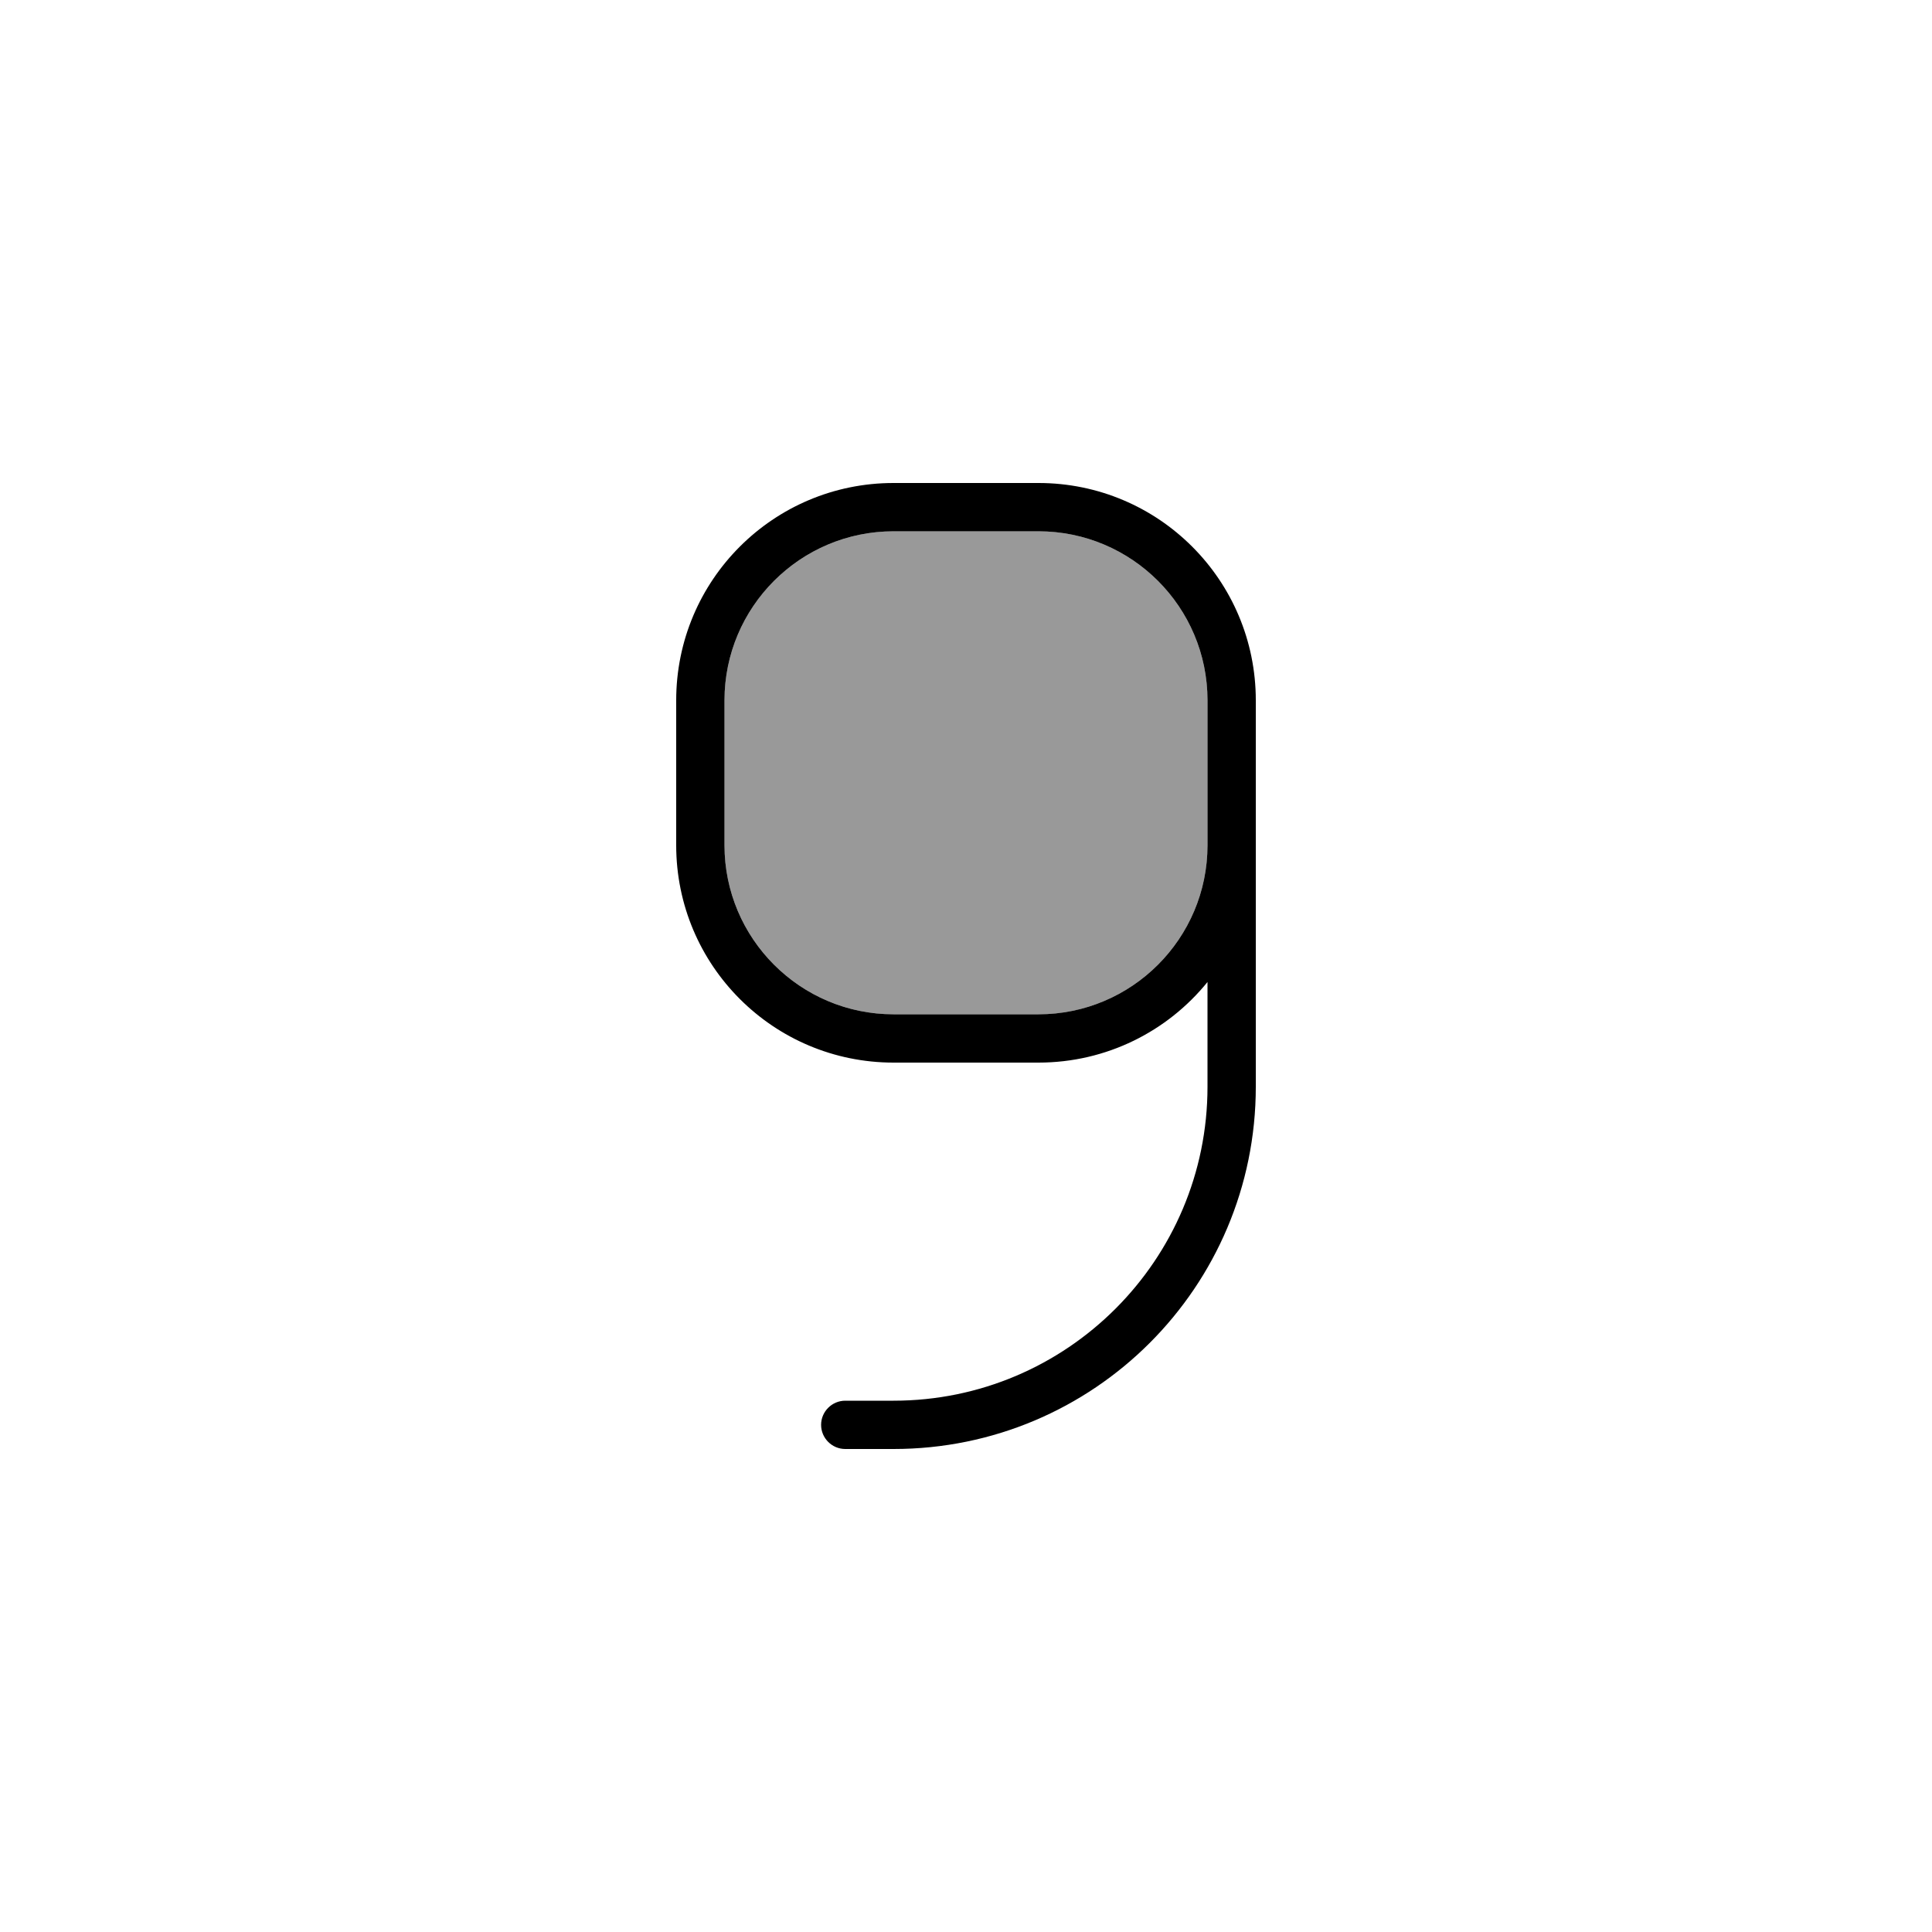
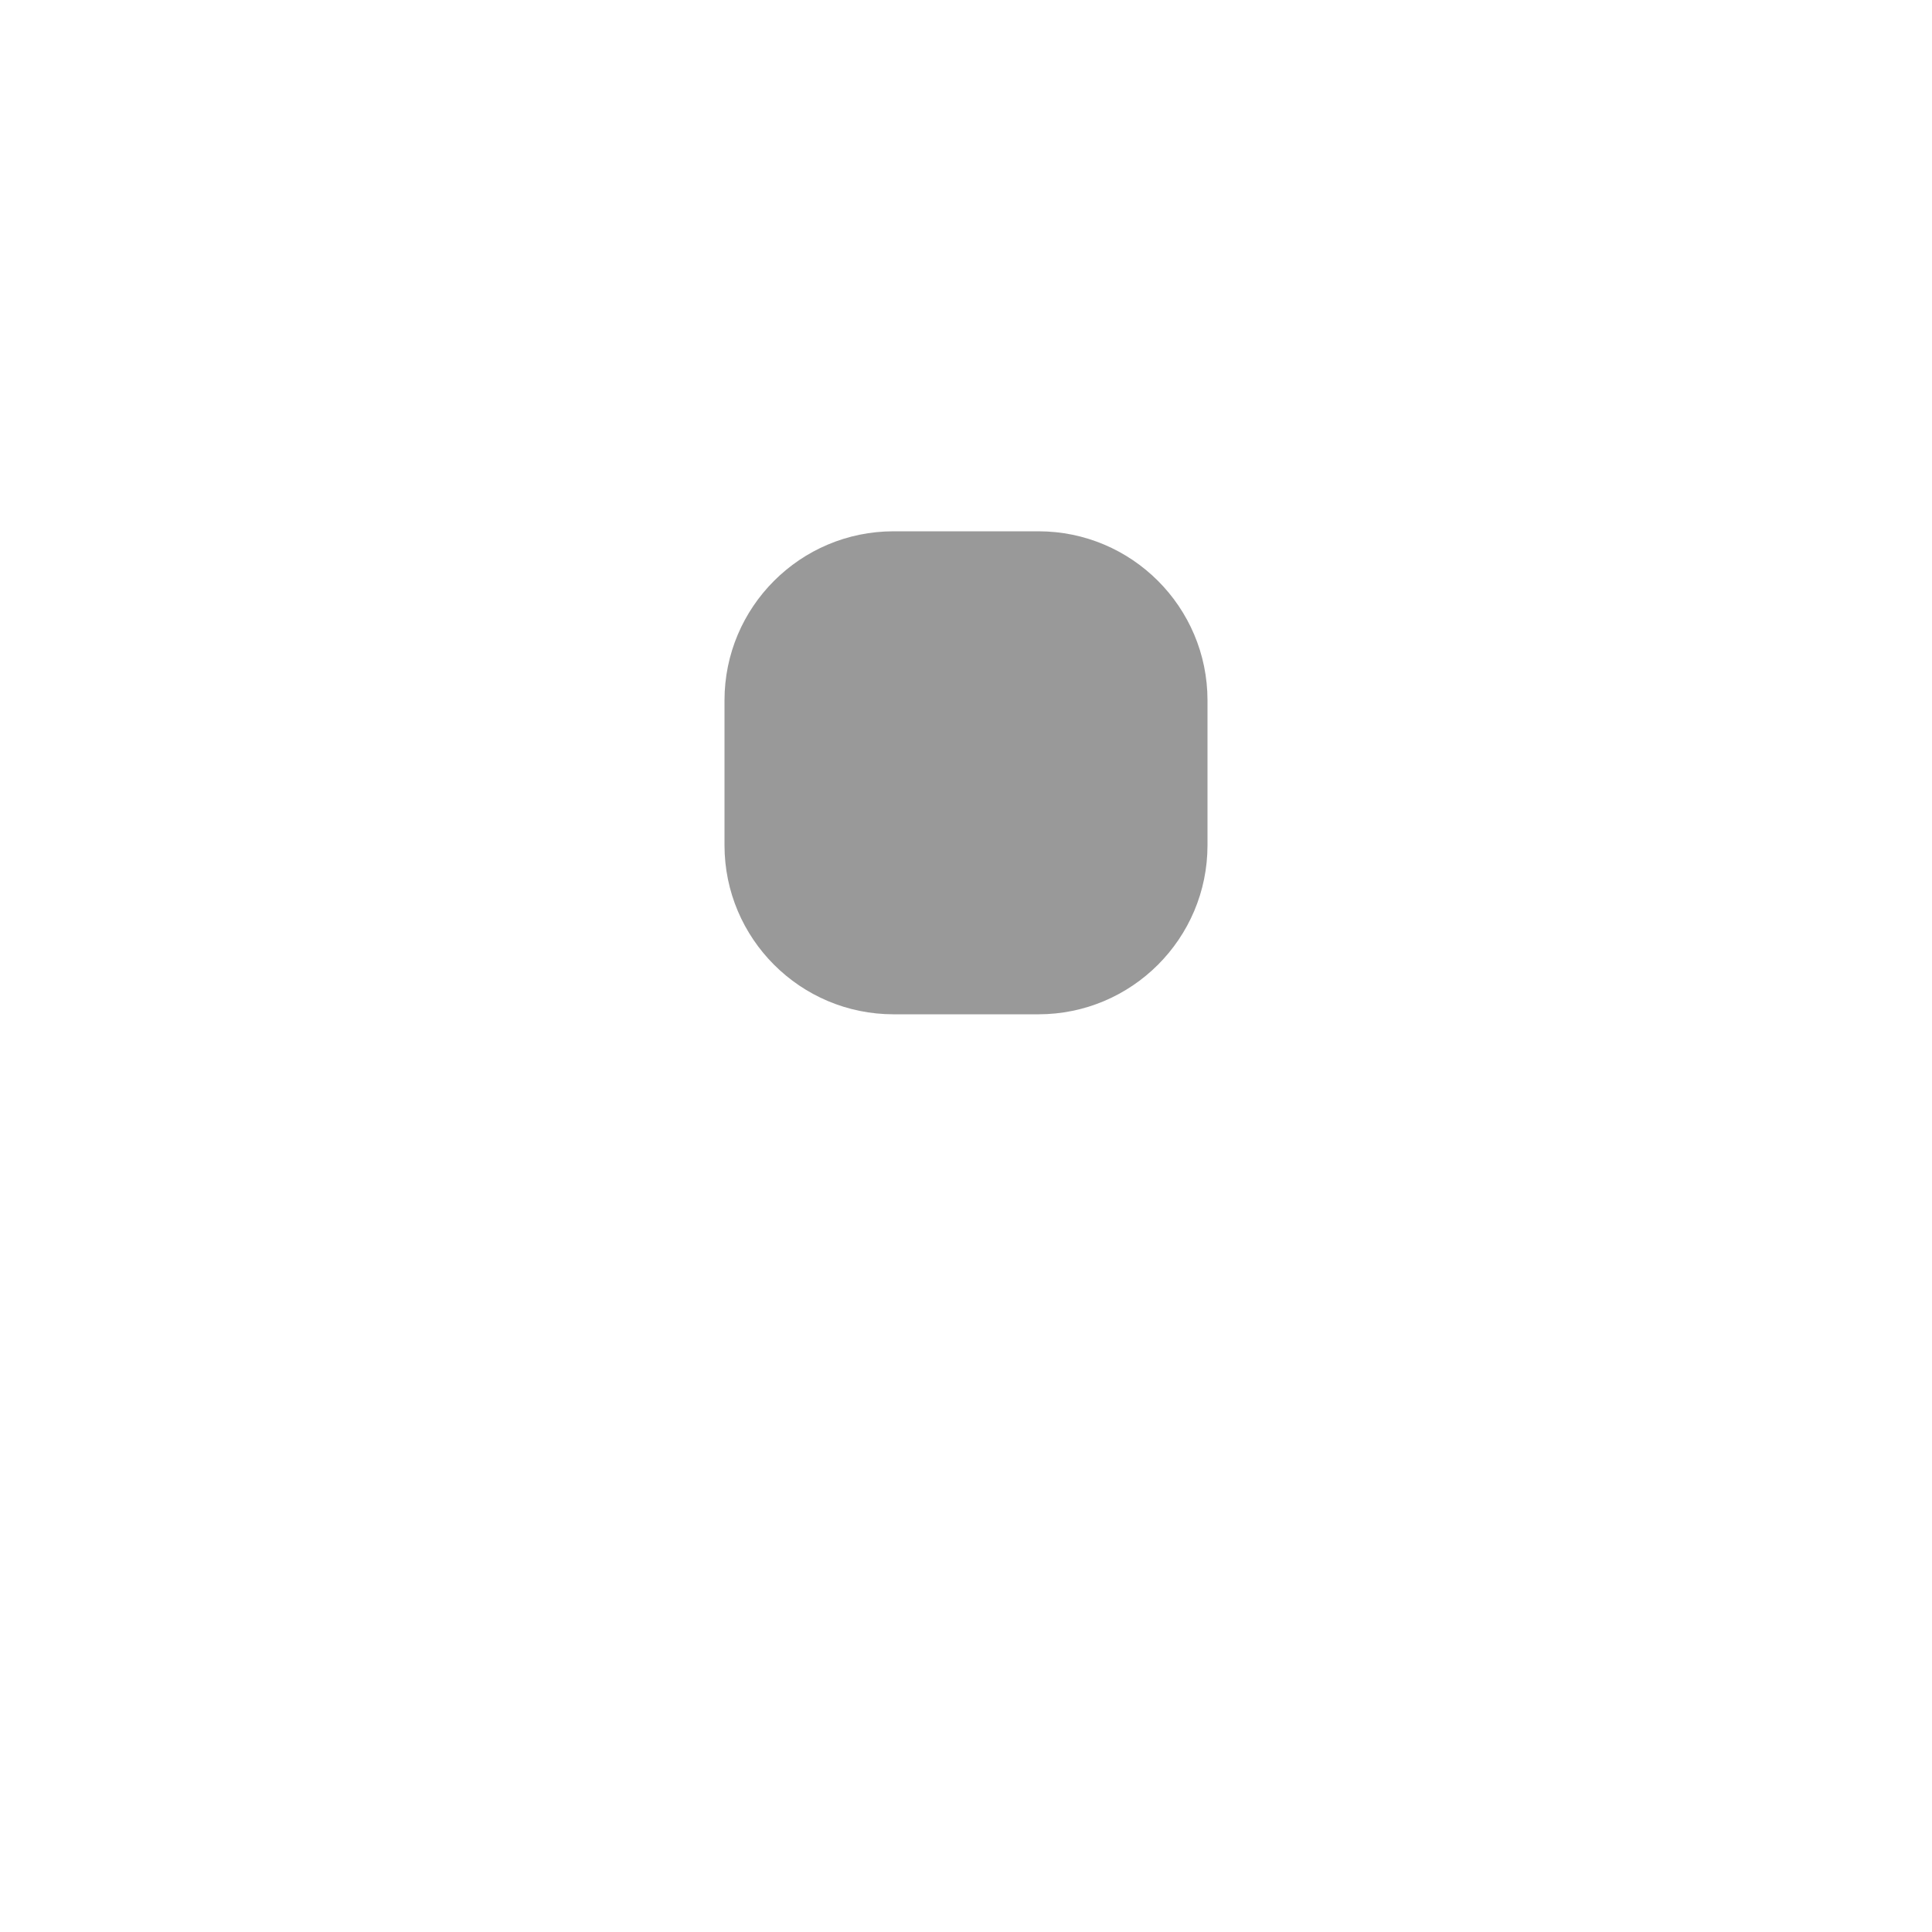
<svg xmlns="http://www.w3.org/2000/svg" viewBox="0 0 640 640">
  <path opacity=".4" fill="currentColor" d="M240 232L240 280C240 310.9 265.1 336 296 336L344 336C374.9 336 400 310.9 400 280L400 232C400 201.1 374.9 176 344 176L296 176C265.1 176 240 201.1 240 232z" />
-   <path fill="currentColor" d="M280 480C275.6 480 272 476.4 272 472C272 467.6 275.6 464 280 464L296 464C353.4 464 400 417.4 400 360L400 325.3C386.8 341.6 366.6 352 344 352L296 352C256.2 352 224 319.8 224 280L224 232C224 192.2 256.2 160 296 160L344 160C383.8 160 416 192.2 416 232L416 360C416 426.3 362.3 480 296 480L280 480zM344 336C374.9 336 400 310.9 400 280L400 232C400 201.1 374.9 176 344 176L296 176C265.1 176 240 201.1 240 232L240 280C240 310.9 265.1 336 296 336L344 336z" />
</svg>